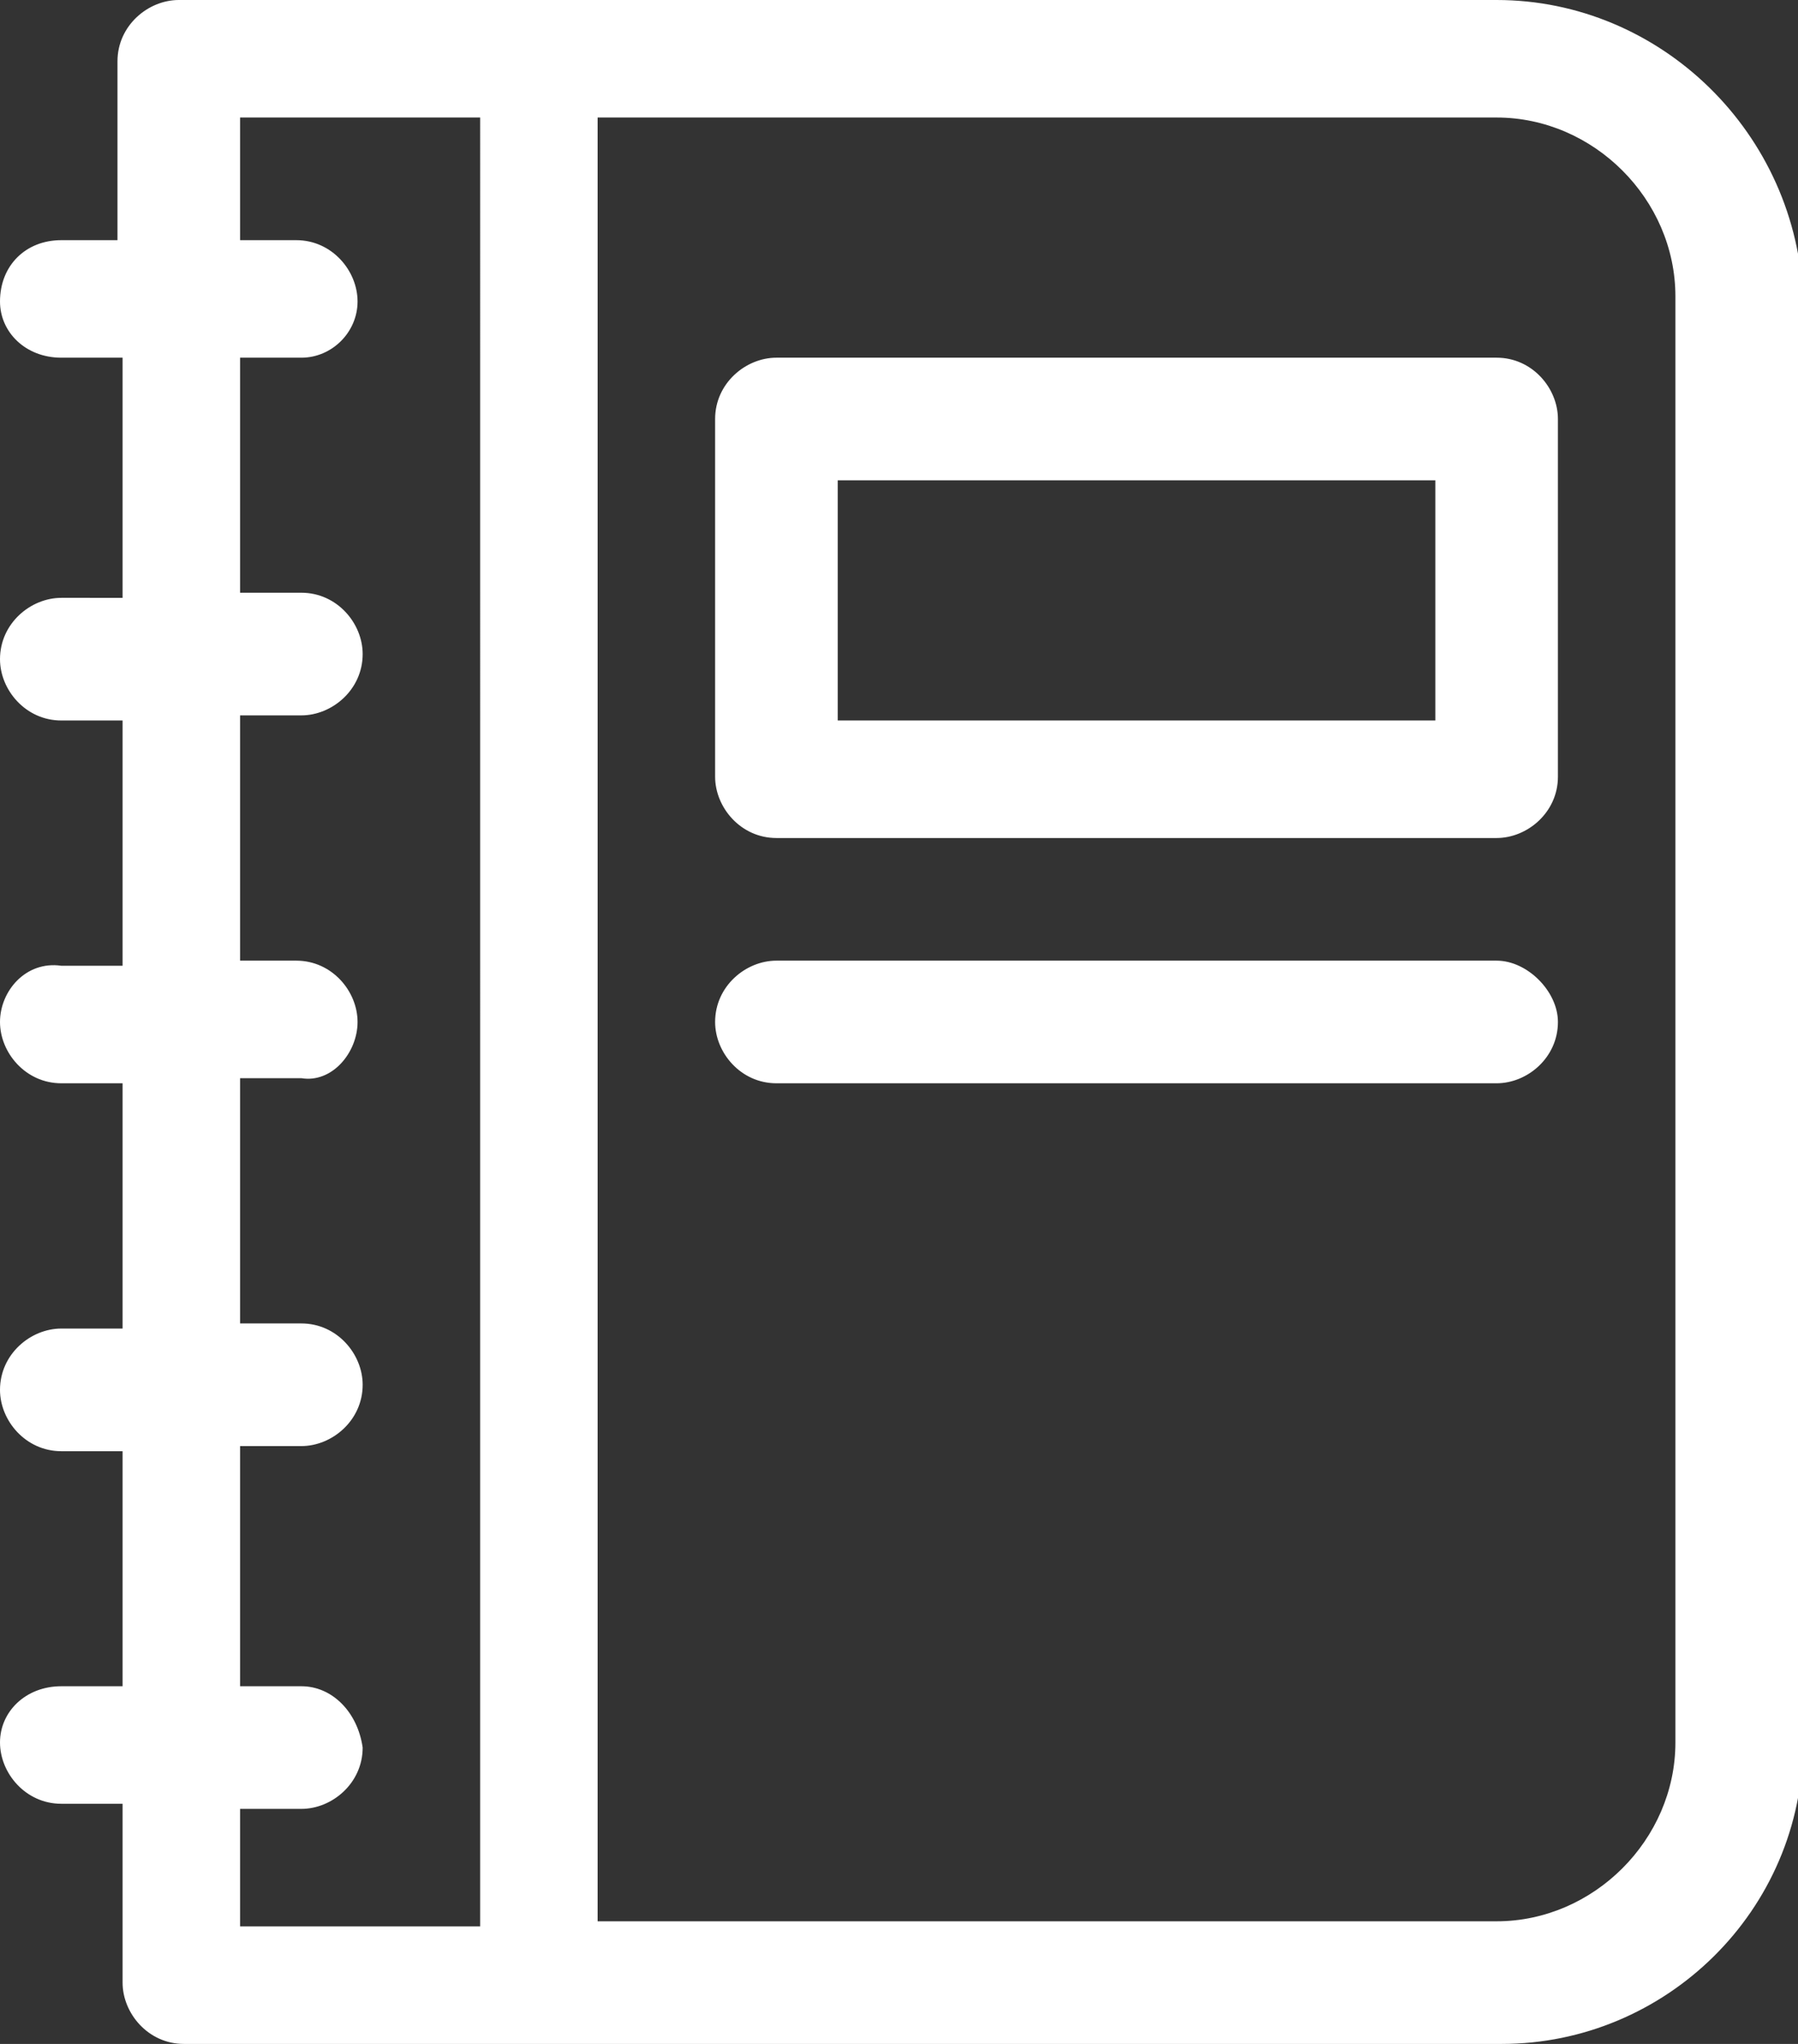
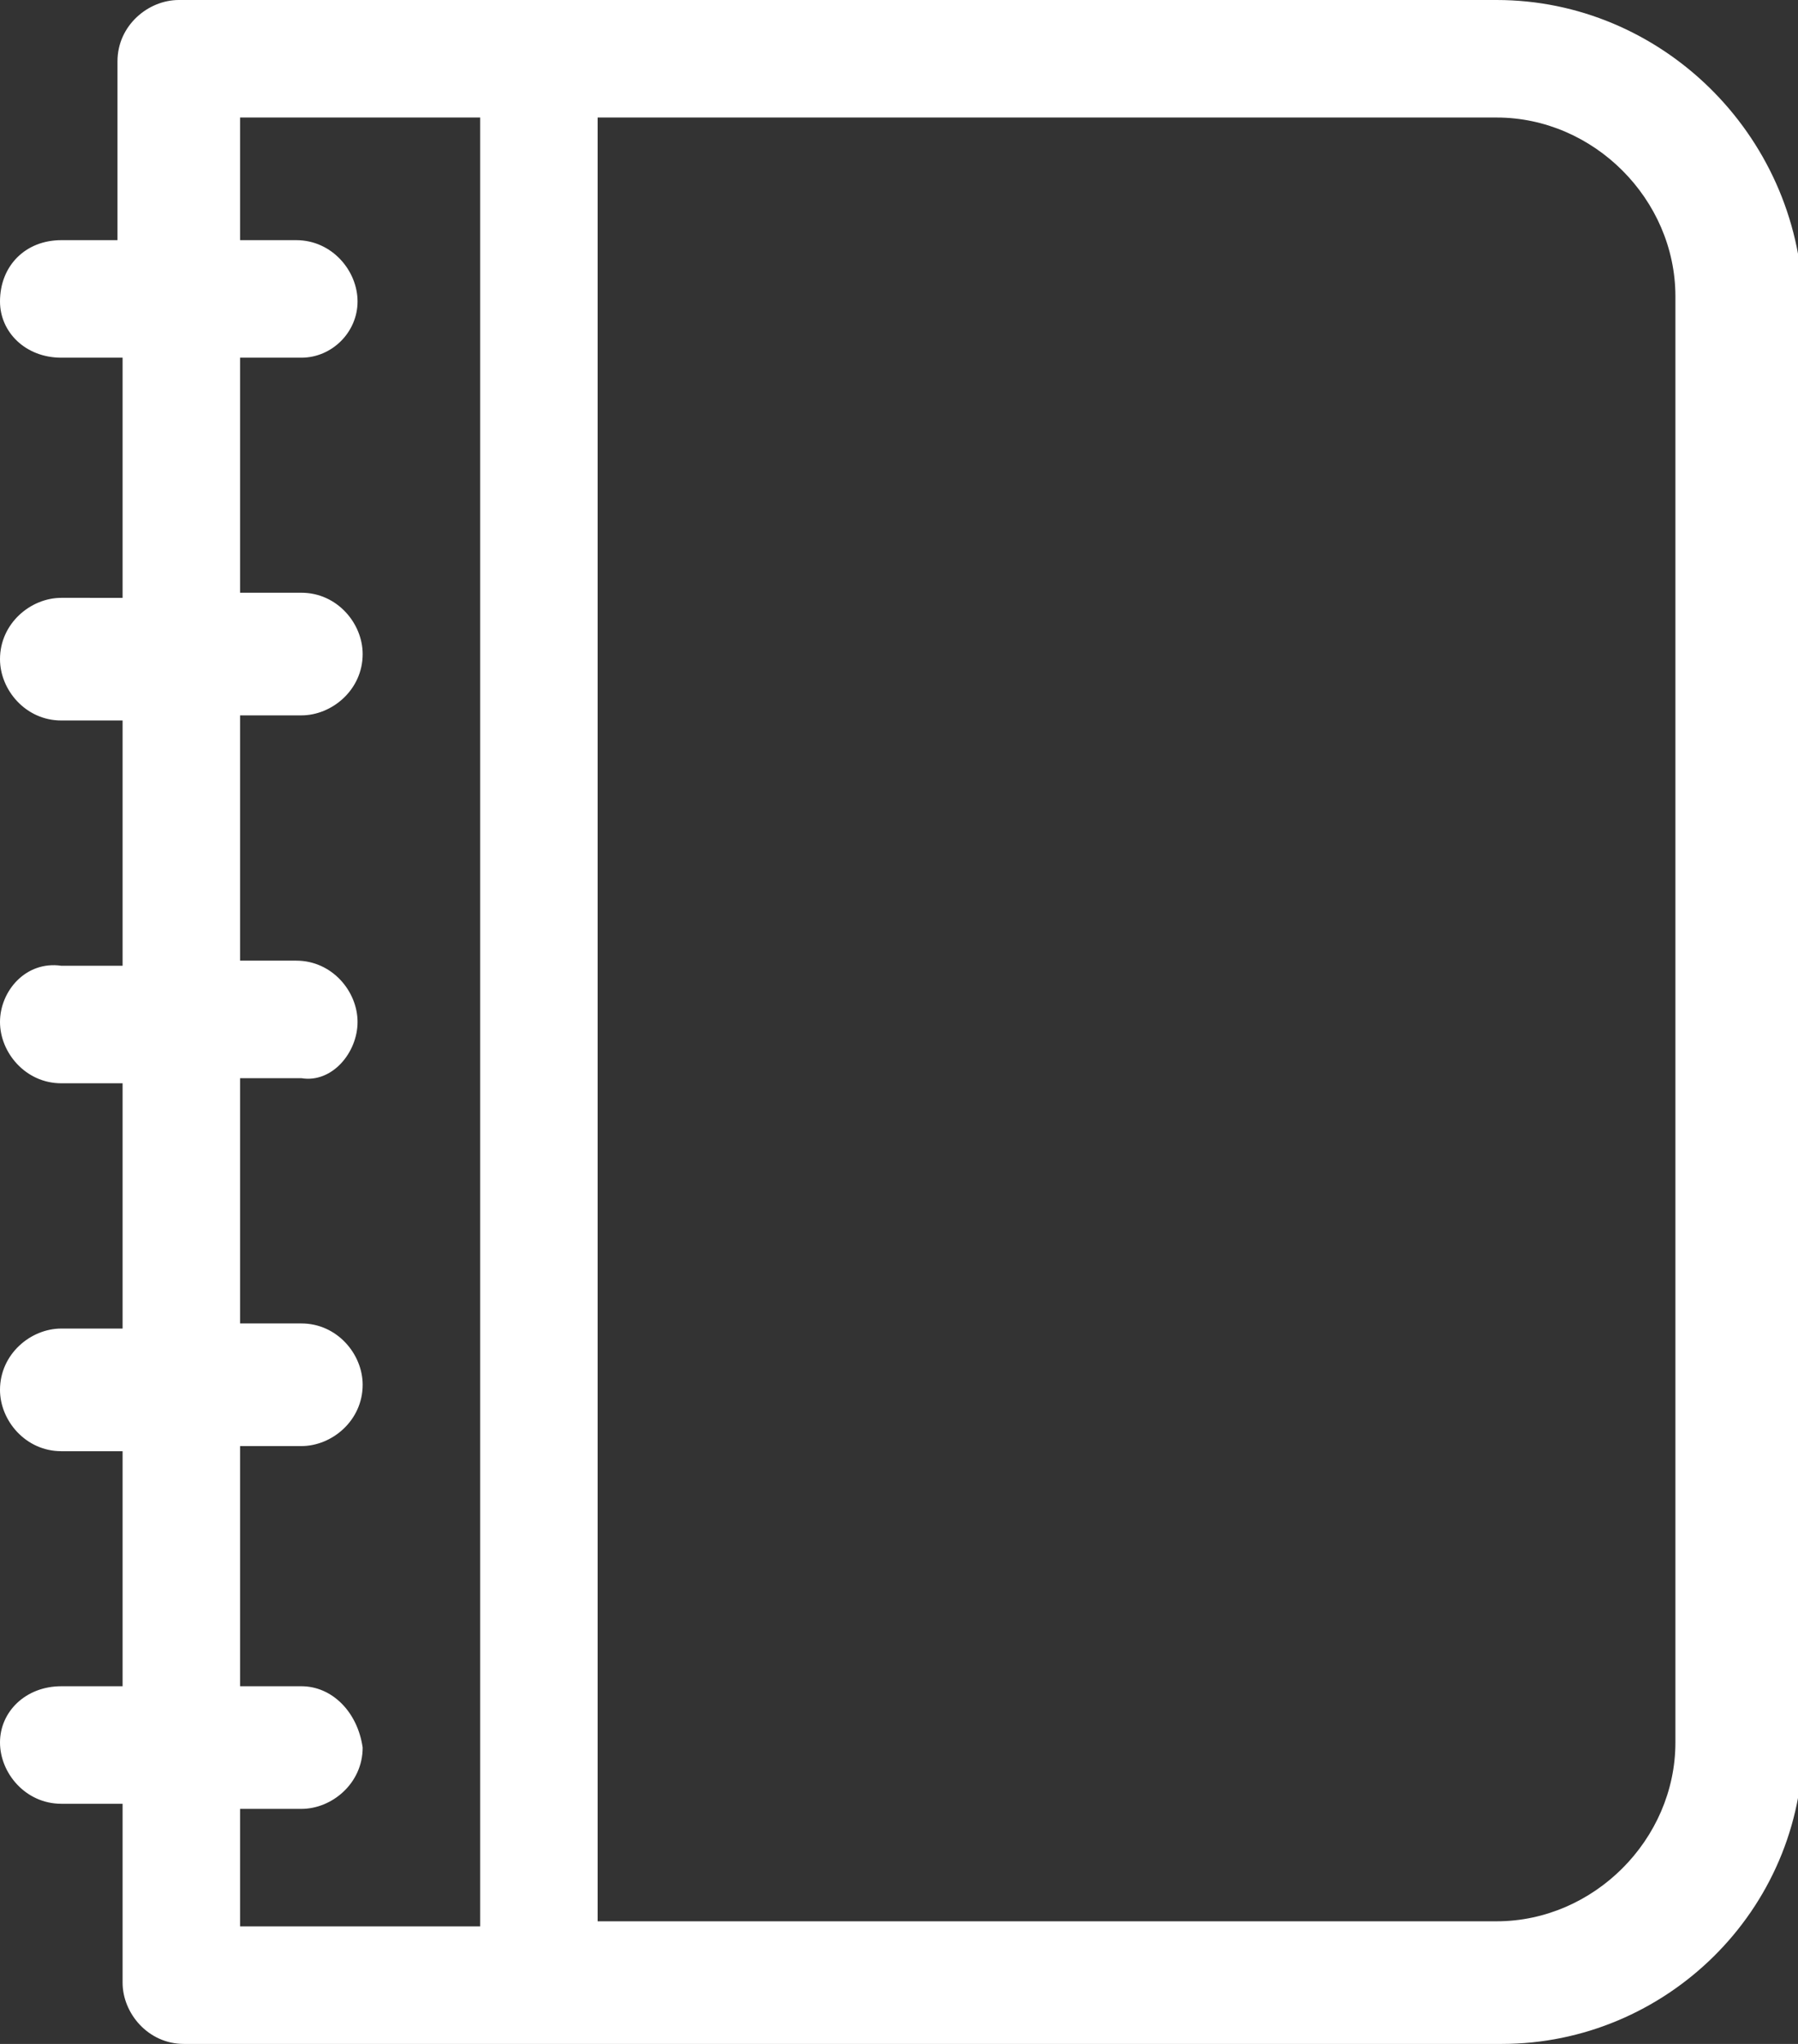
<svg xmlns="http://www.w3.org/2000/svg" version="1.1" id="Layer_1" x="0px" y="0px" viewBox="0 0 35.2 40" style="enable-background:new 0 0 35.2 40;" xml:space="preserve">
  <rect x="0" y="0" width="35.2" height="40" fill="#333333" stroke="none" />
  <style type="text/css">
	.st0{fill:#FFFFFF;}
</style>
  <g>
-     <path class="st0" d="M29.3,7C29.3,7,29.3,7,29.3,7H15.2c-0.6,0-1.2,0.5-1.2,1.2c0,0,0,0,0,0v7c0,0.6,0.5,1.2,1.2,1.2c0,0,0,0,0,0   h14.1c0.6,0,1.2-0.5,1.2-1.2c0,0,0,0,0,0v-7C30.5,7.6,30,7,29.3,7z M28.1,14.1H16.4V9.4h11.7V14.1z" />
    <path class="st0" d="M29.3,0H3.5C2.9,0,2.3,0.5,2.3,1.2c0,0,0,0,0,0v3.5H1.2C0.5,4.7,0,5.2,0,5.9c0,0,0,0,0,0C0,6.5,0.5,7,1.2,7   c0,0,0,0,0,0h1.2v4.7H1.2c-0.6,0-1.2,0.5-1.2,1.2c0,0,0,0,0,0c0,0.6,0.5,1.2,1.2,1.2c0,0,0,0,0,0h1.2v4.8H1.2C0.5,18.8,0,19.4,0,20   c0,0,0,0,0,0c0,0.6,0.5,1.2,1.2,1.2c0,0,0,0,0,0h1.2v4.8H1.2c-0.6,0-1.2,0.5-1.2,1.2c0,0,0,0,0,0c0,0.6,0.5,1.2,1.2,1.2   c0,0,0,0,0,0h1.2V33H1.2C0.5,33,0,33.5,0,34.1c0,0,0,0,0,0c0,0.6,0.5,1.2,1.2,1.2c0,0,0,0,0,0h1.2v3.5c0,0.6,0.5,1.2,1.2,1.2   c0,0,0,0,0,0h25.8c3.2,0,5.9-2.6,5.9-5.9V5.9C35.2,2.6,32.5,0,29.3,0z M9.4,37.7H4.7v-2.3h1.2c0.6,0,1.2-0.5,1.2-1.2c0,0,0,0,0,0   C7,33.5,6.5,33,5.9,33c0,0,0,0,0,0H4.7v-4.7h1.2c0.6,0,1.2-0.5,1.2-1.2c0,0,0,0,0,0c0-0.6-0.5-1.2-1.2-1.2c0,0,0,0,0,0H4.7v-4.8   h1.2C6.5,21.2,7,20.6,7,20c0,0,0,0,0,0c0-0.6-0.5-1.2-1.2-1.2c0,0,0,0,0,0H4.7v-4.8h1.2c0.6,0,1.2-0.5,1.2-1.2c0,0,0,0,0,0   c0-0.6-0.5-1.2-1.2-1.2c0,0,0,0,0,0H4.7V7h1.2C6.5,7,7,6.5,7,5.9c0,0,0,0,0,0c0-0.6-0.5-1.2-1.2-1.2c0,0,0,0,0,0H4.7V2.3h4.7V37.7z    M32.8,34.1c0,1.9-1.6,3.5-3.5,3.5H11.7V2.3h17.6c1.9,0,3.5,1.6,3.5,3.5V34.1z" />
-     <path class="st0" d="M29.3,18.8C29.3,18.8,29.3,18.8,29.3,18.8H15.2c-0.6,0-1.2,0.5-1.2,1.2c0,0,0,0,0,0c0,0.6,0.5,1.2,1.2,1.2   c0,0,0,0,0,0h14.1c0.6,0,1.2-0.5,1.2-1.2c0,0,0,0,0,0C30.5,19.4,29.9,18.8,29.3,18.8z" />
  </g>
</svg>